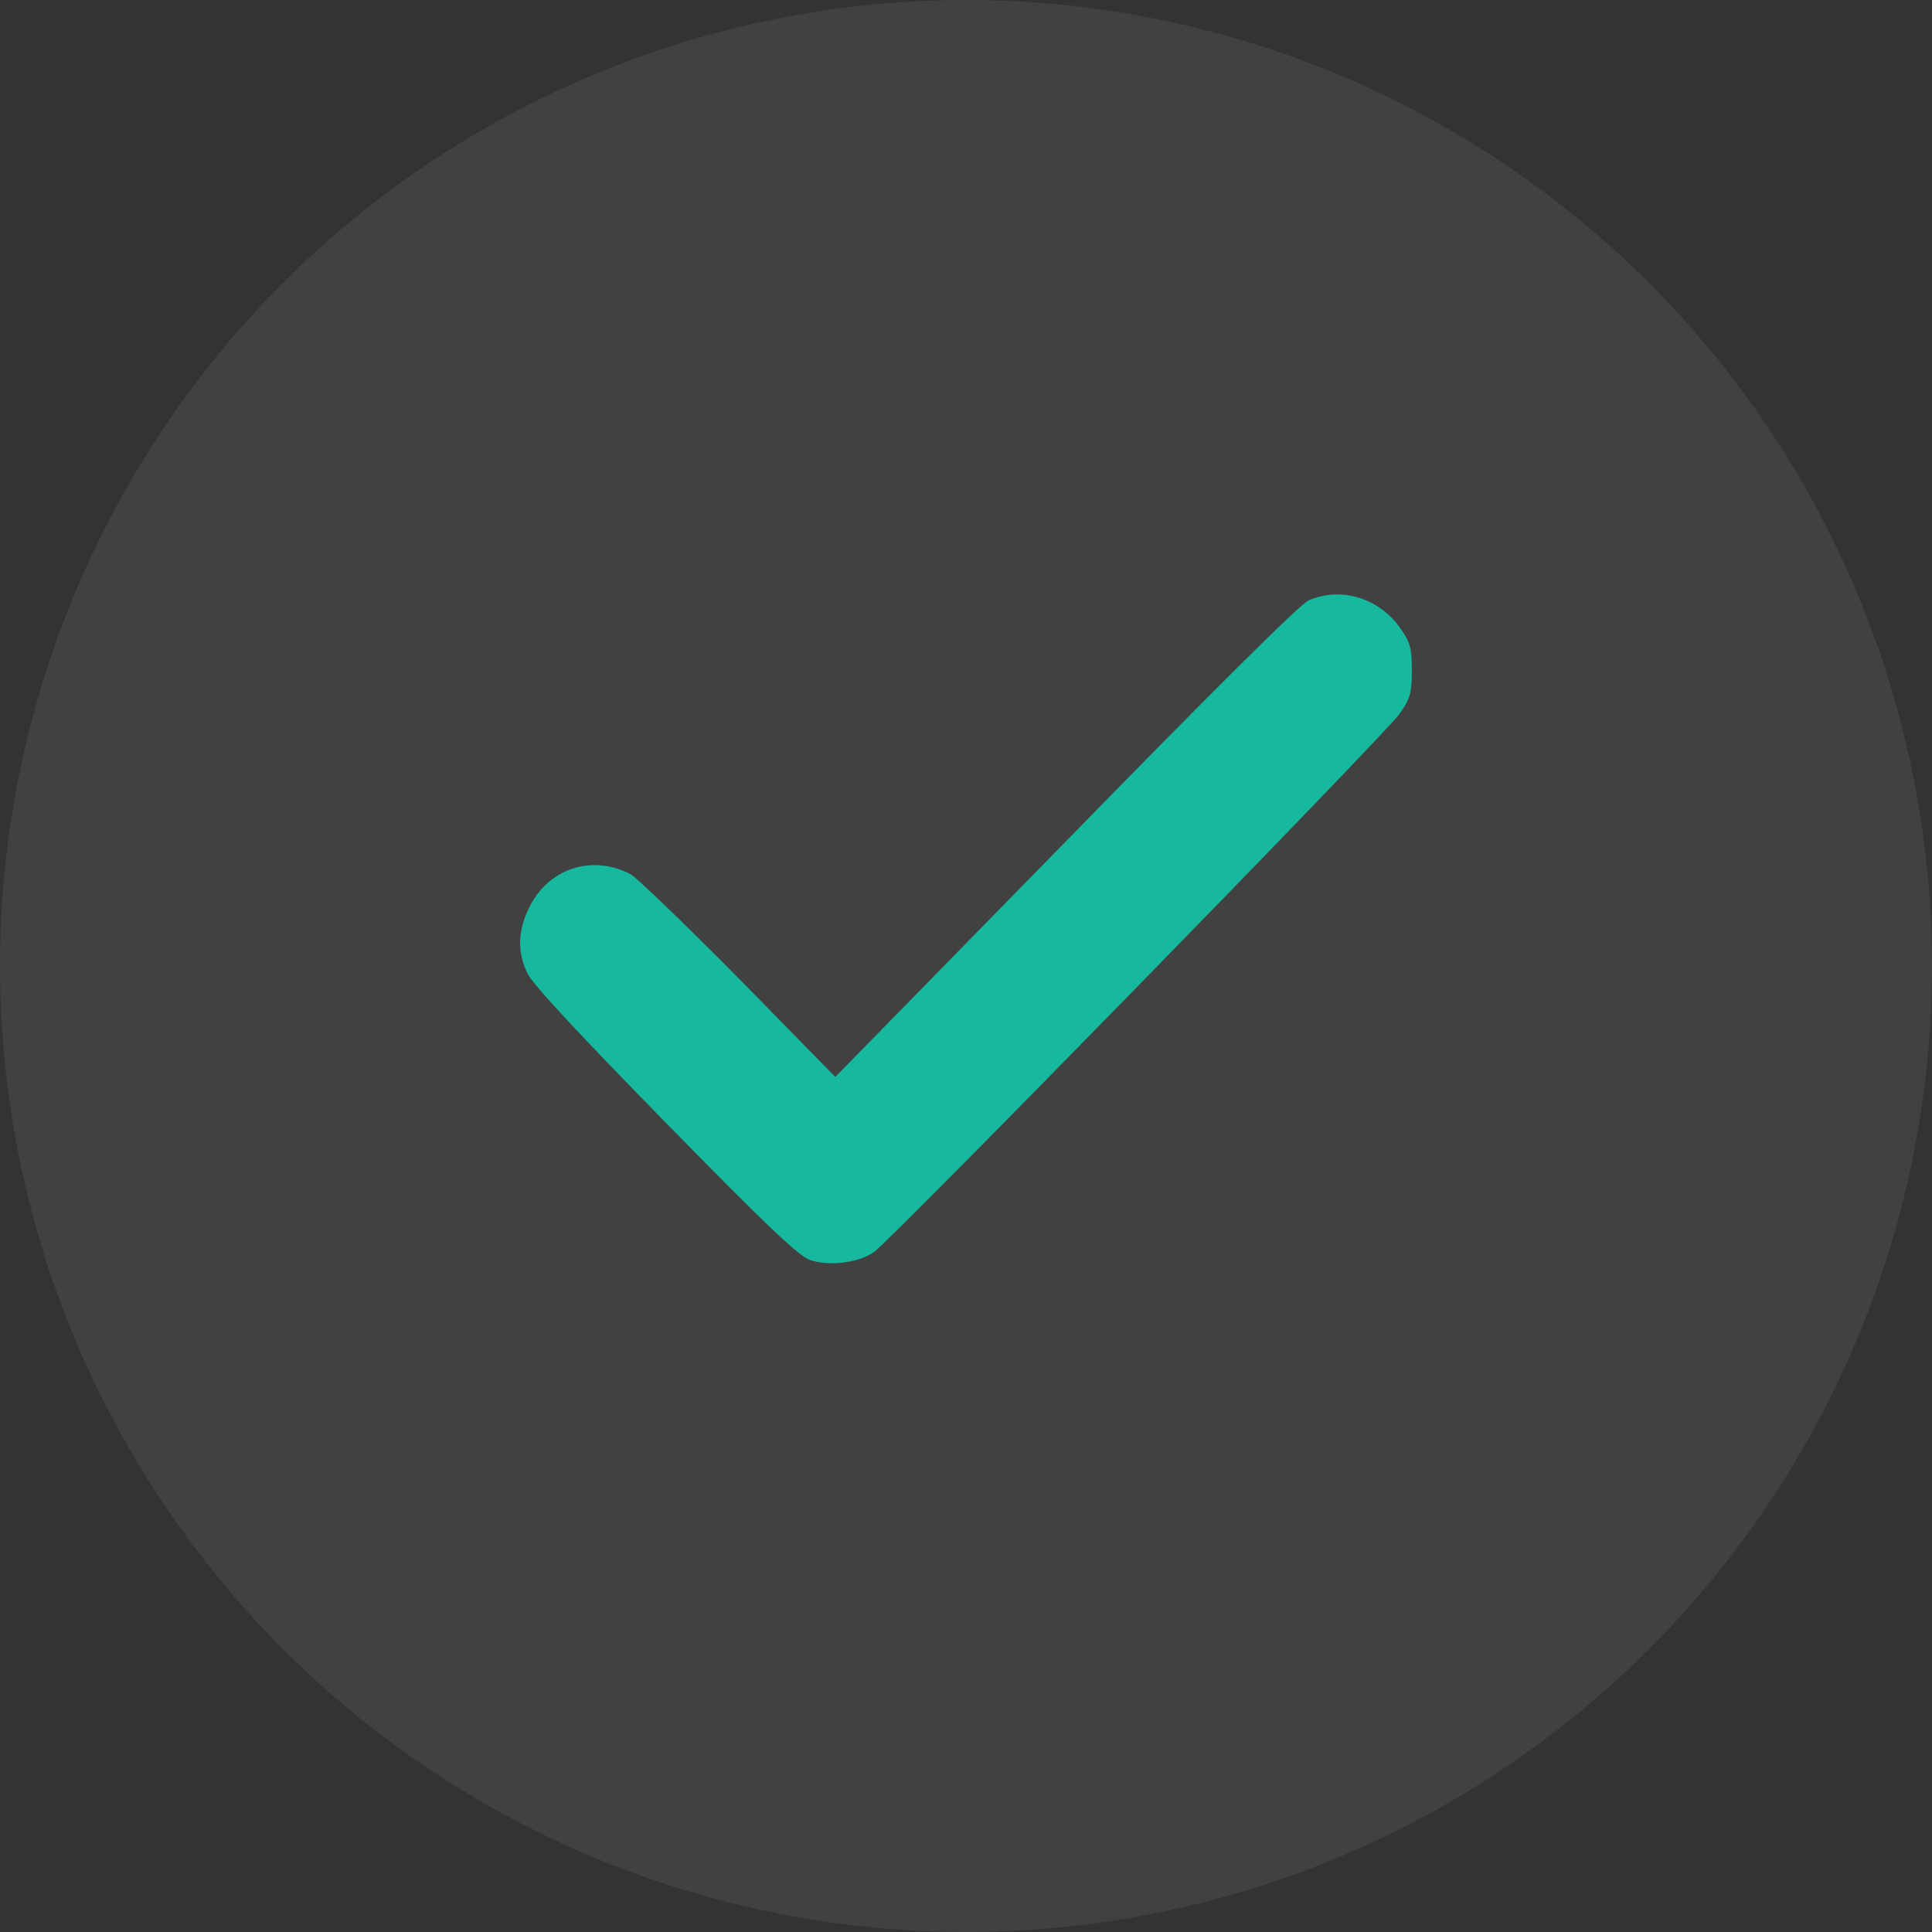
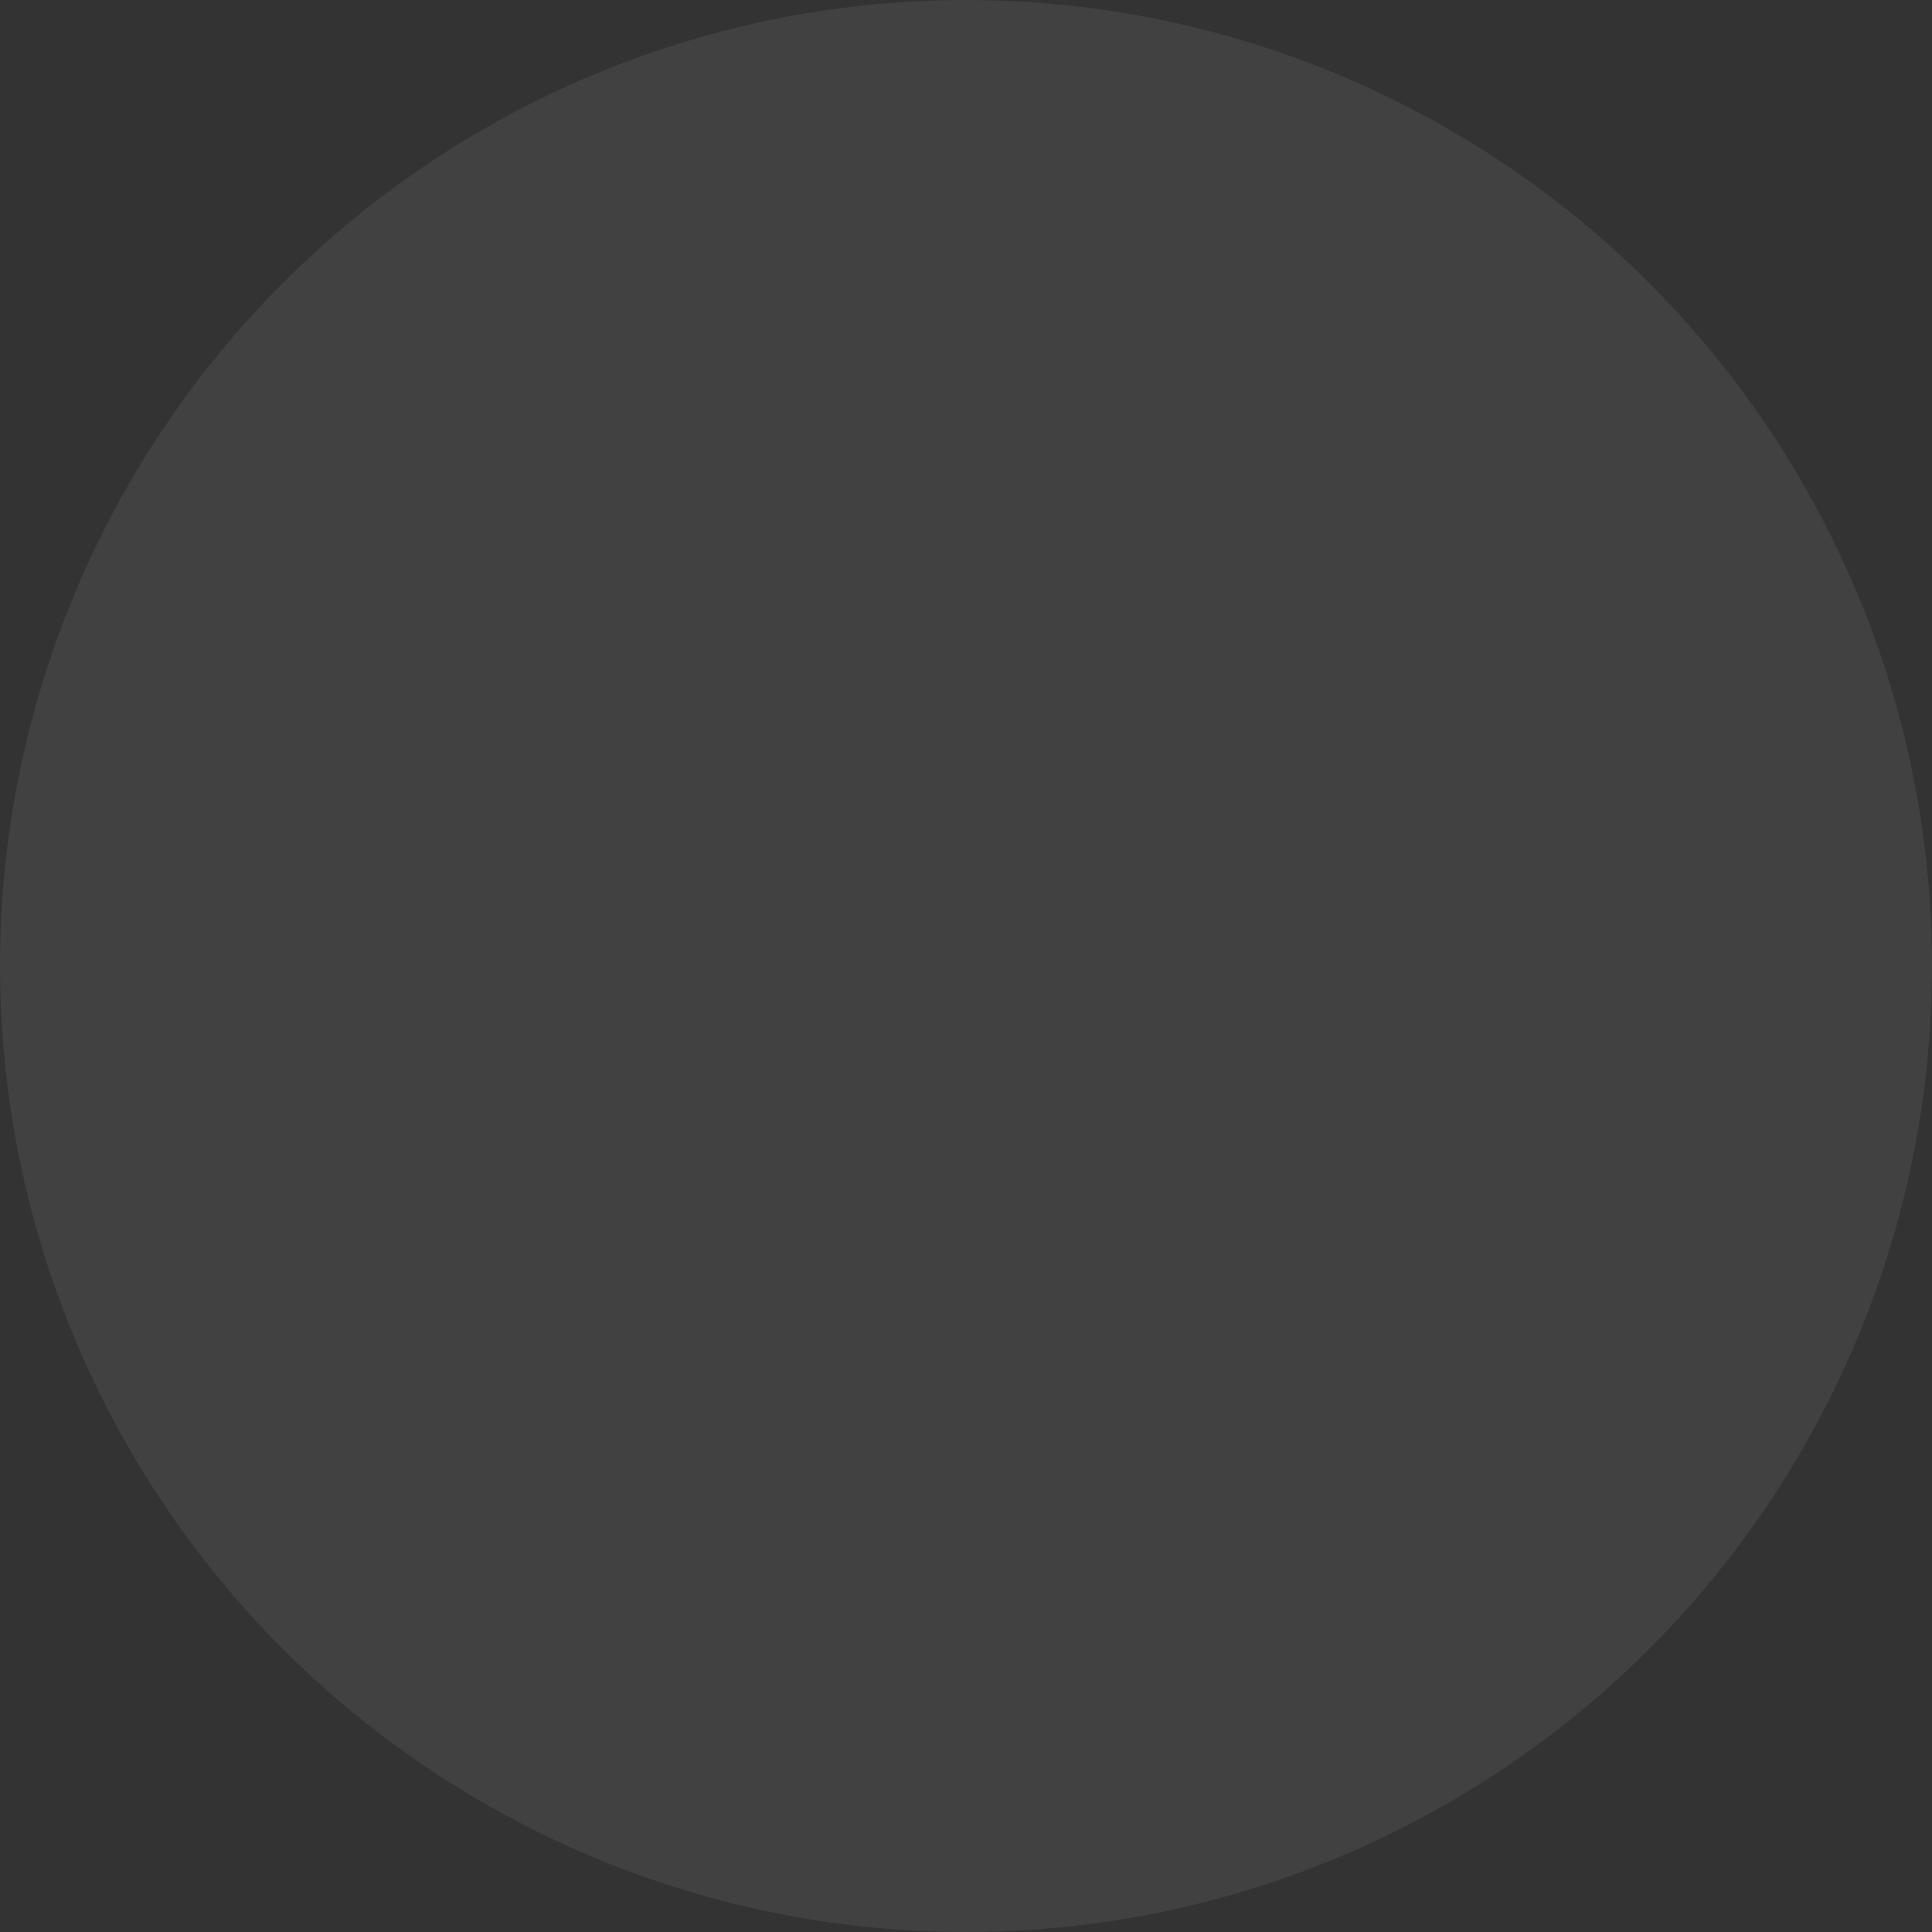
<svg xmlns="http://www.w3.org/2000/svg" width="26" height="26" viewBox="0 0 26 26" fill="none">
  <rect x="0" y="0" width="26" height="26" fill="#333333" stroke="none" />
  <circle cx="13" cy="13" r="13" fill="white" fill-opacity="0.07" />
-   <path d="M17.61 8.08C17.499 8.127 16.311 9.308 14.339 11.328L11.241 14.493L9.942 13.167C9.224 12.442 8.567 11.81 8.486 11.764C7.965 11.494 7.379 11.686 7.121 12.214C6.969 12.525 6.959 12.81 7.096 13.095C7.156 13.235 7.814 13.939 8.951 15.1C10.336 16.514 10.751 16.907 10.907 16.959C11.165 17.042 11.554 16.995 11.761 16.85C12.004 16.679 18.651 9.873 18.838 9.603C18.98 9.396 19 9.329 19 9.023C19 8.723 18.98 8.65 18.848 8.459C18.565 8.049 18.045 7.889 17.61 8.08Z" fill="#17B99E" />
</svg>